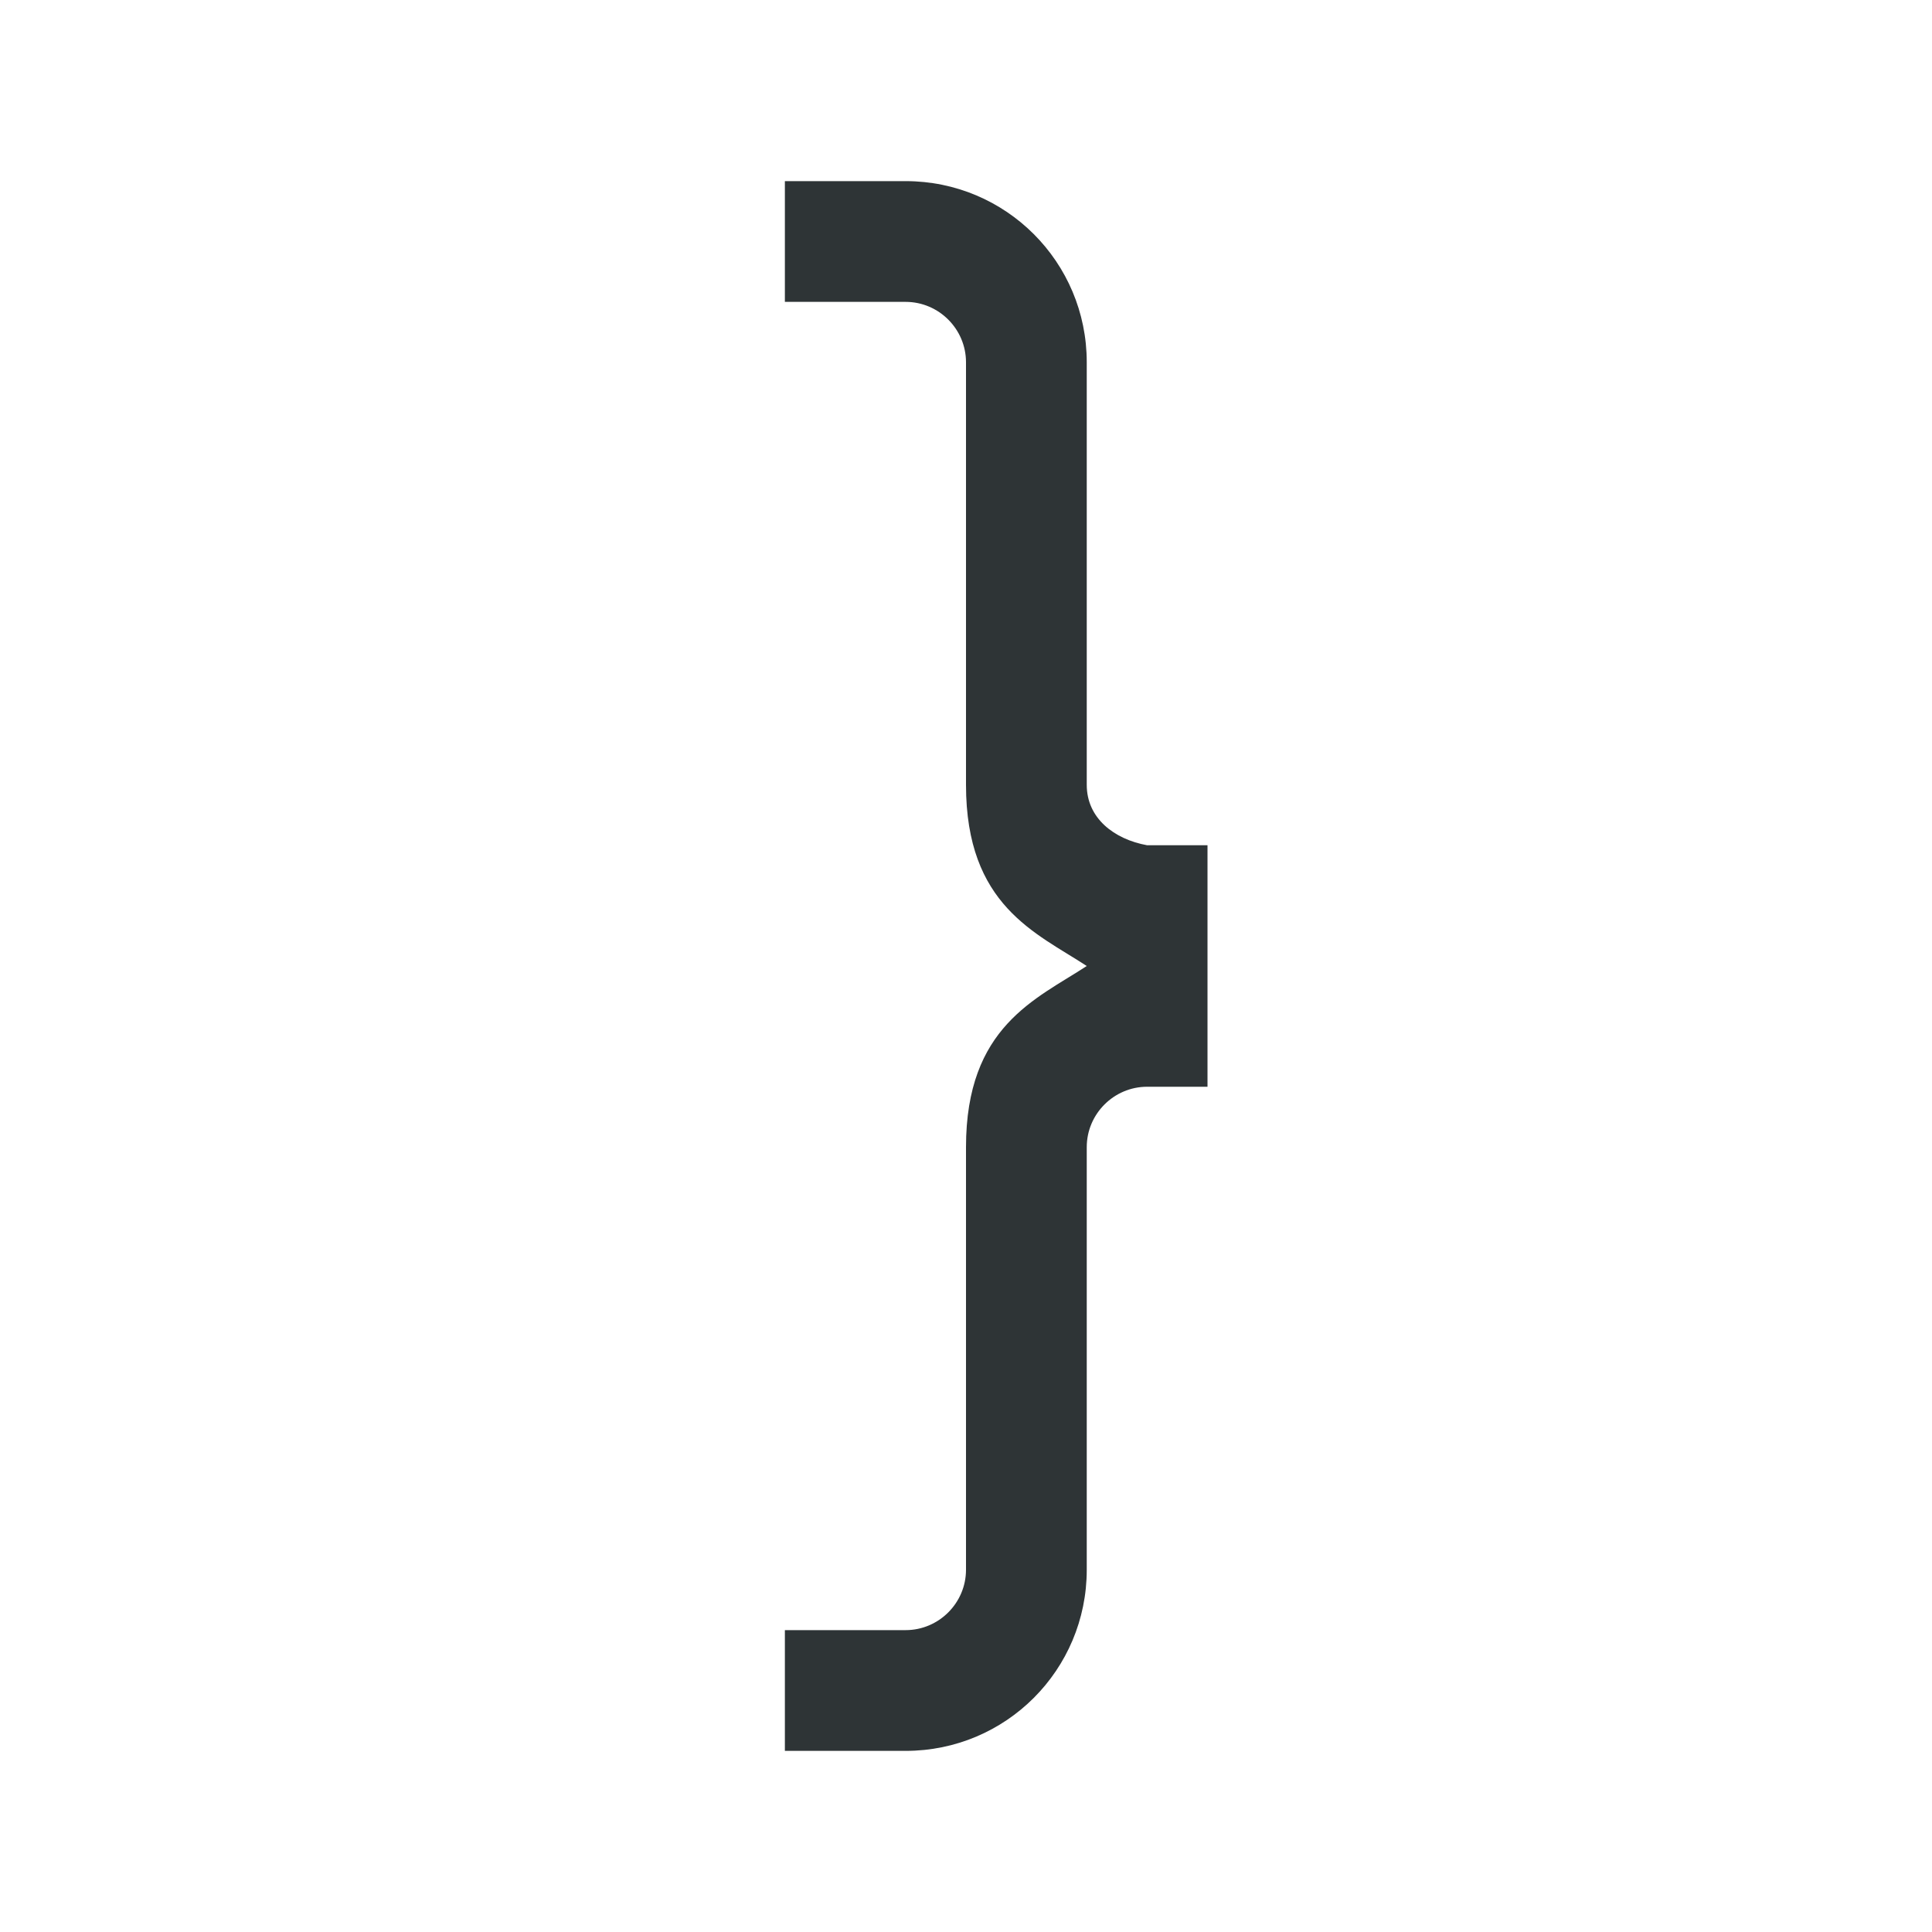
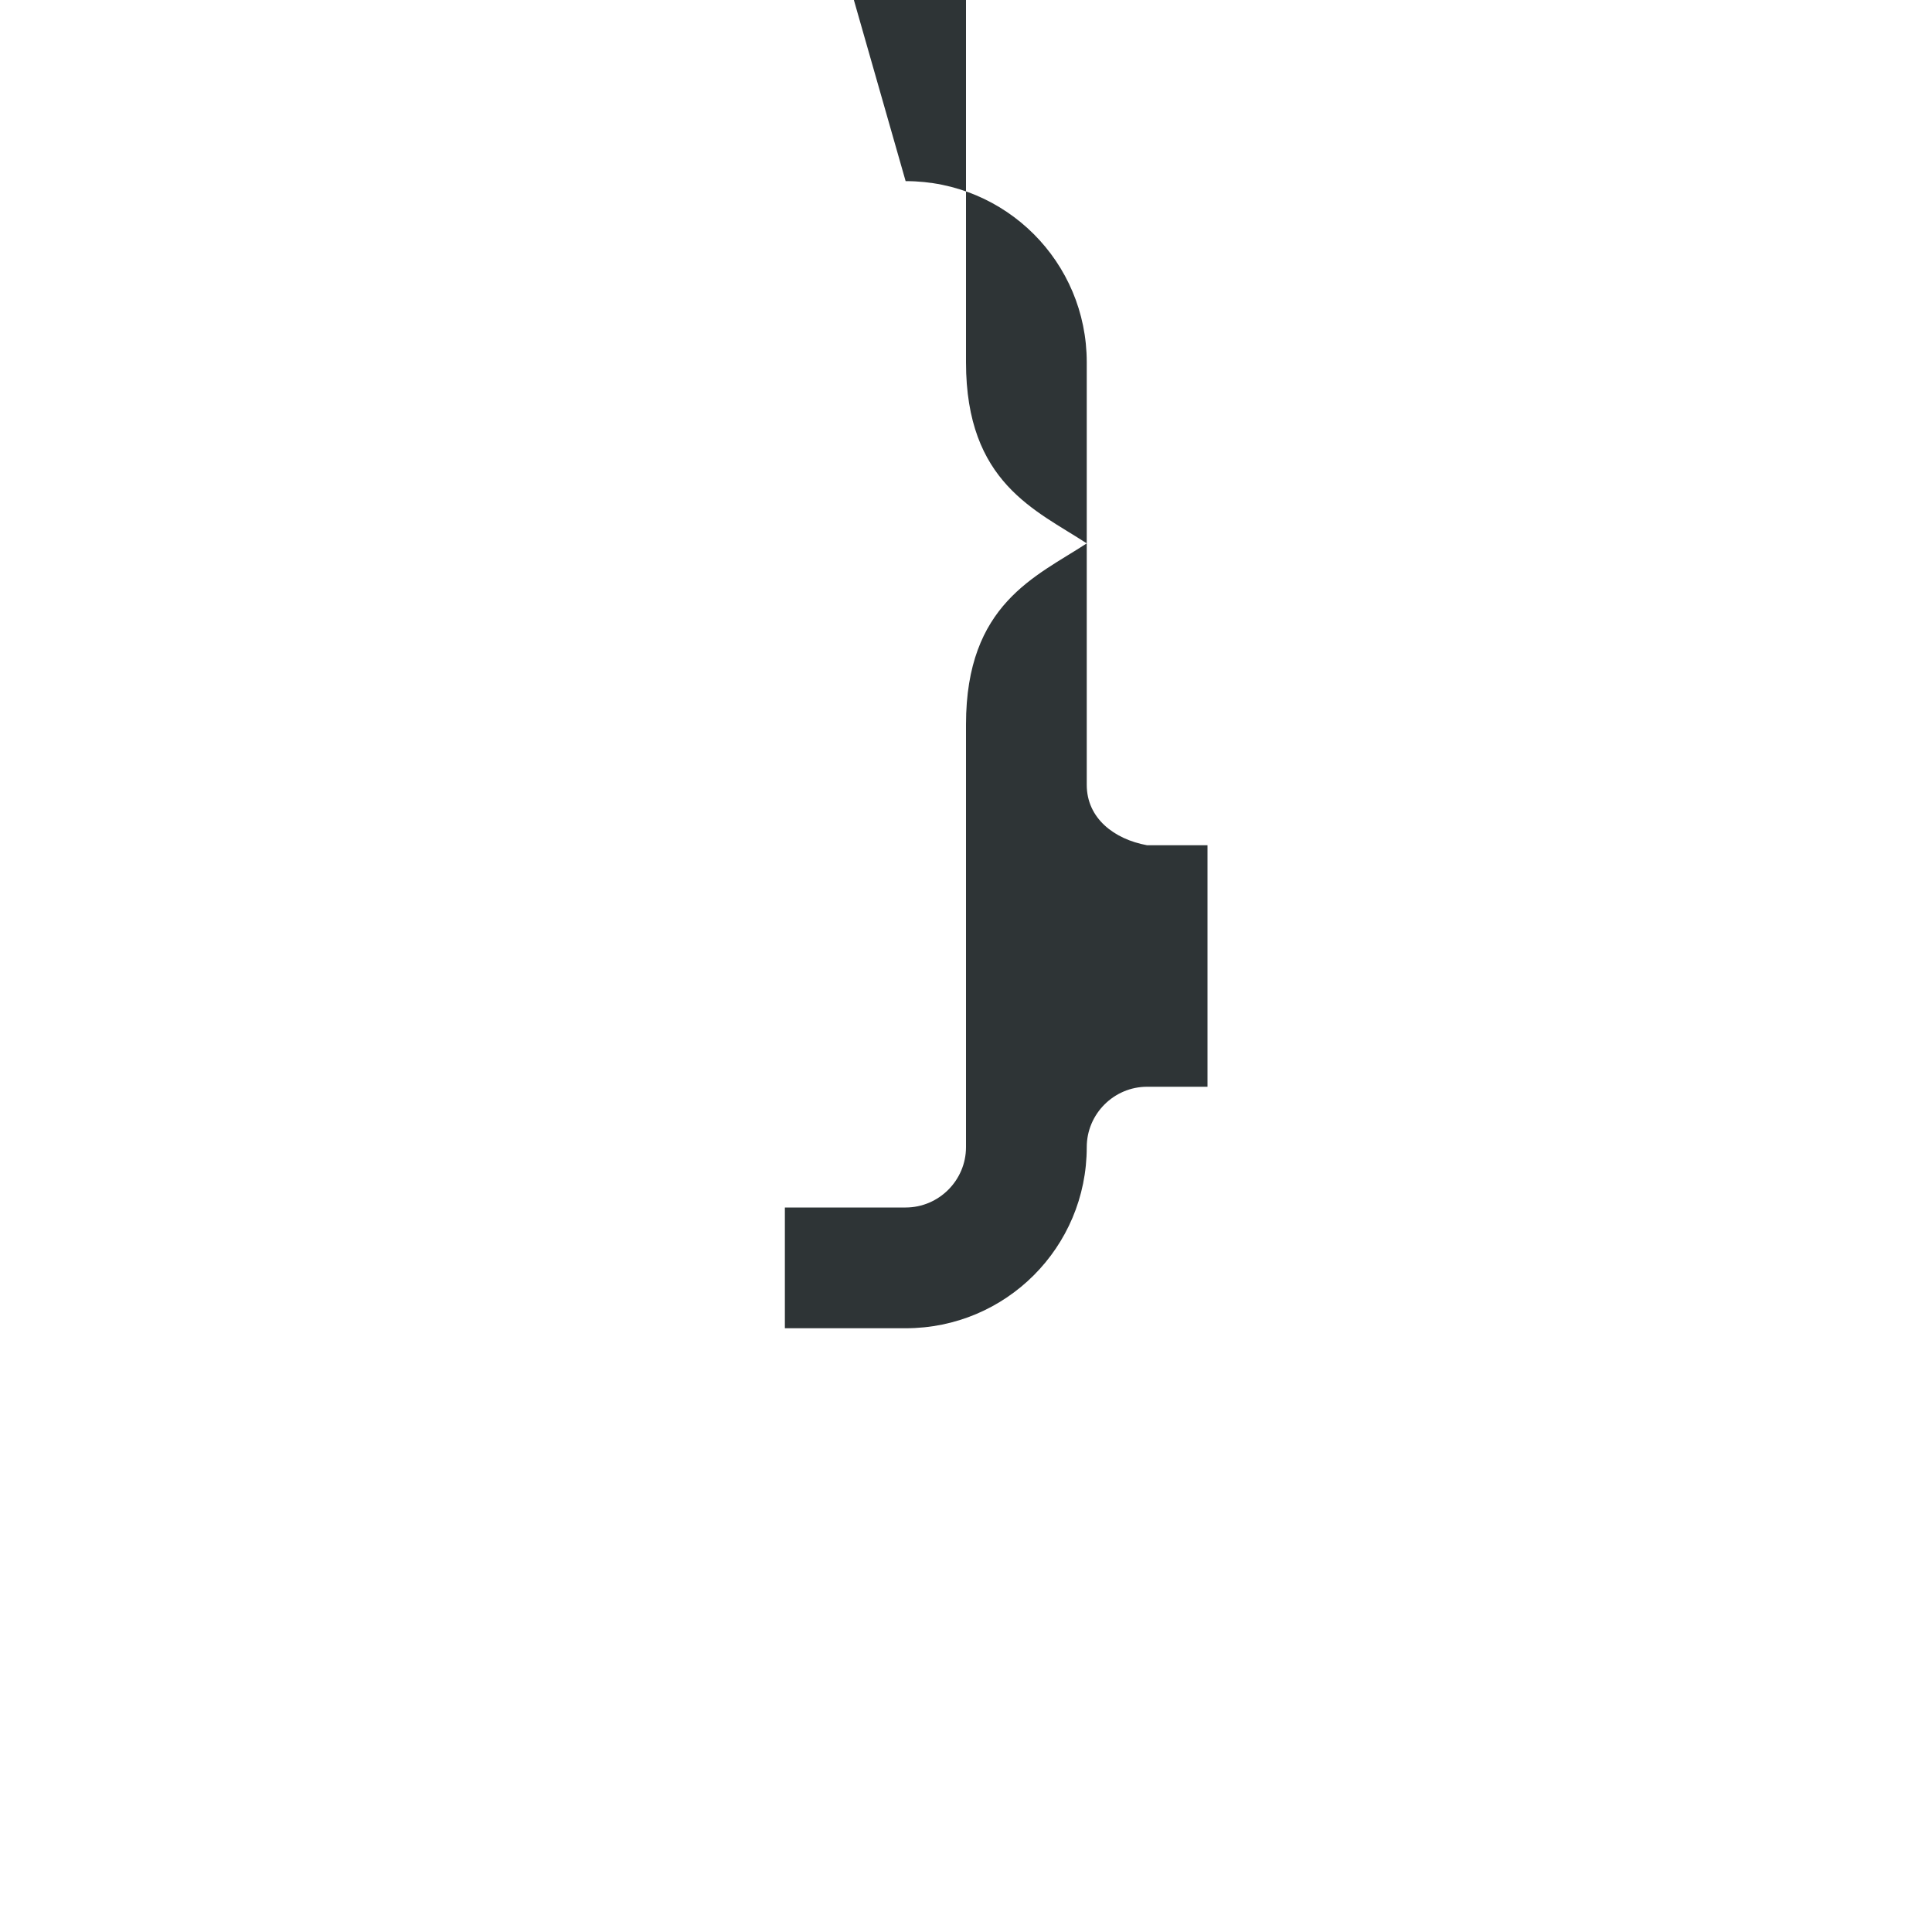
<svg xmlns="http://www.w3.org/2000/svg" height="32" viewBox="0 0 32 32" width="32">
-   <path d="m15 3c1.66 0 3 1.34 3 3v7c0 .55.45.9 1 1h1v4h-1c-.55 0-1 .45-1 1v7c0 1.66-1.34 3-3 3h-2v-2h2c.55 0 1-.45 1-1v-7c0-2 1.16-2.45 2-3-.84-.55-2-1-2-3v-7c0-.55-.45-1-1-1h-2v-2z" fill="#2e3436" />
+   <path d="m15 3c1.66 0 3 1.34 3 3v7c0 .55.45.9 1 1h1v4h-1c-.55 0-1 .45-1 1c0 1.66-1.34 3-3 3h-2v-2h2c.55 0 1-.45 1-1v-7c0-2 1.16-2.45 2-3-.84-.55-2-1-2-3v-7c0-.55-.45-1-1-1h-2v-2z" fill="#2e3436" />
</svg>